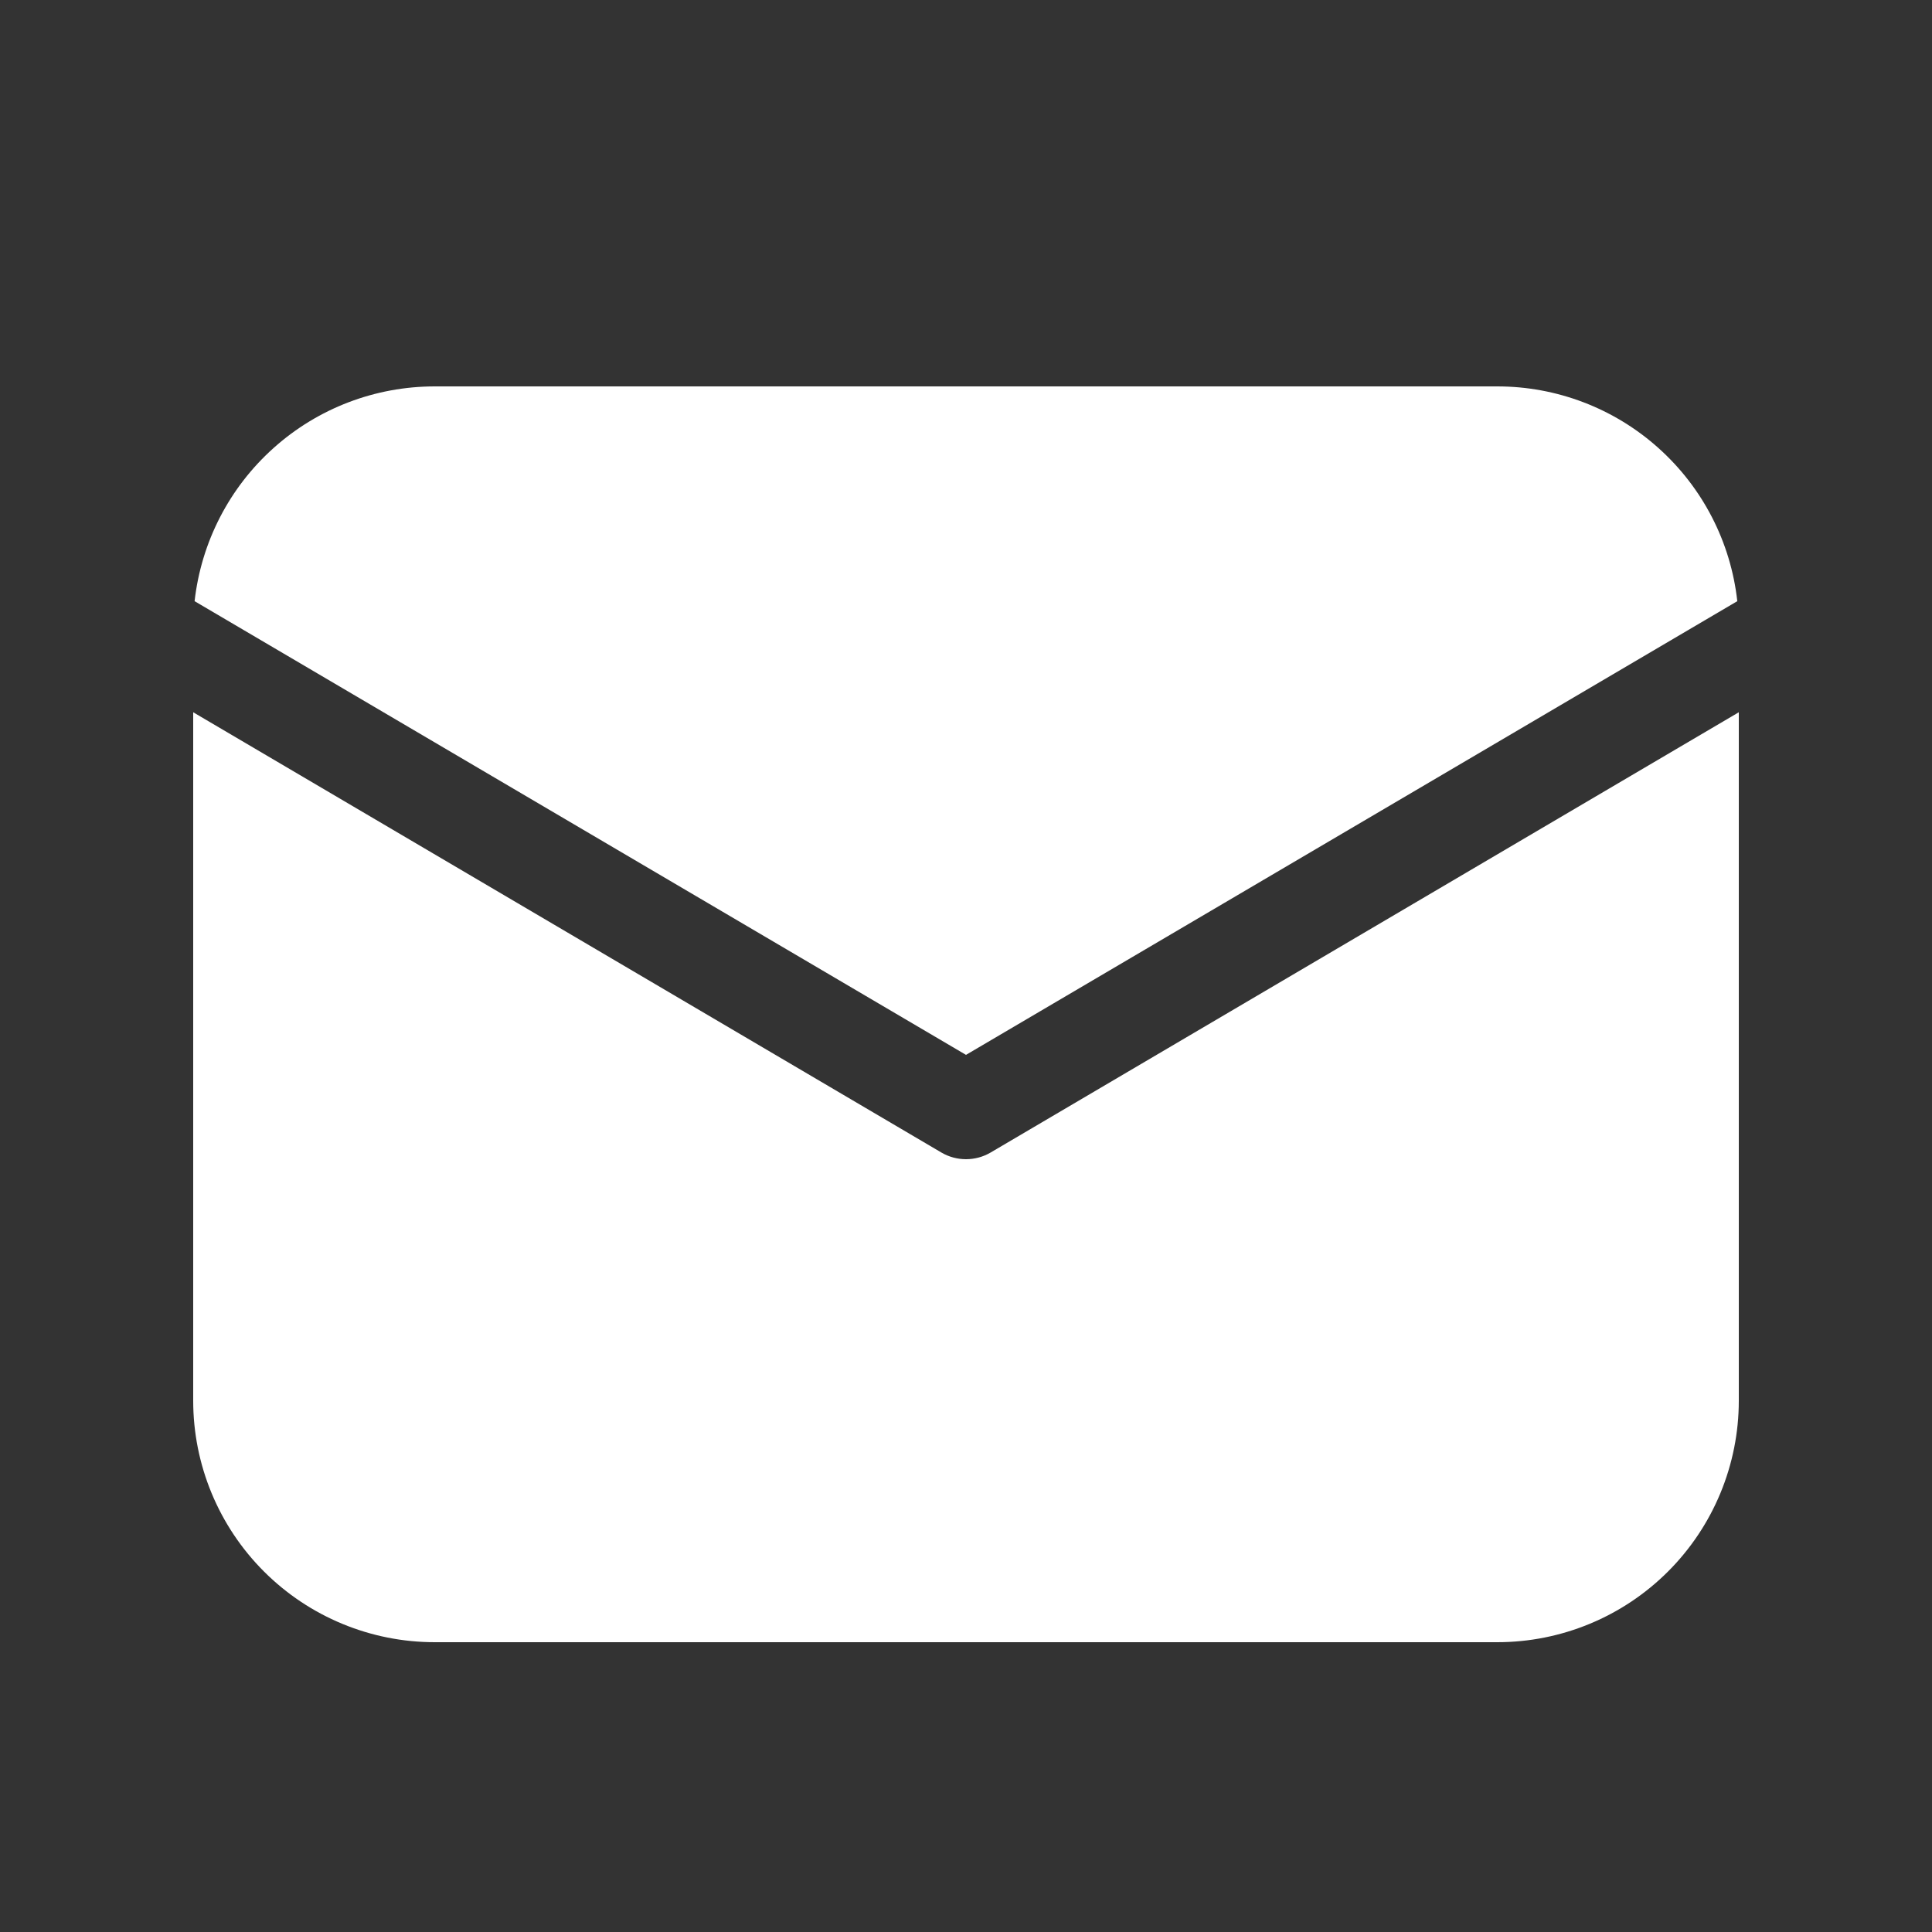
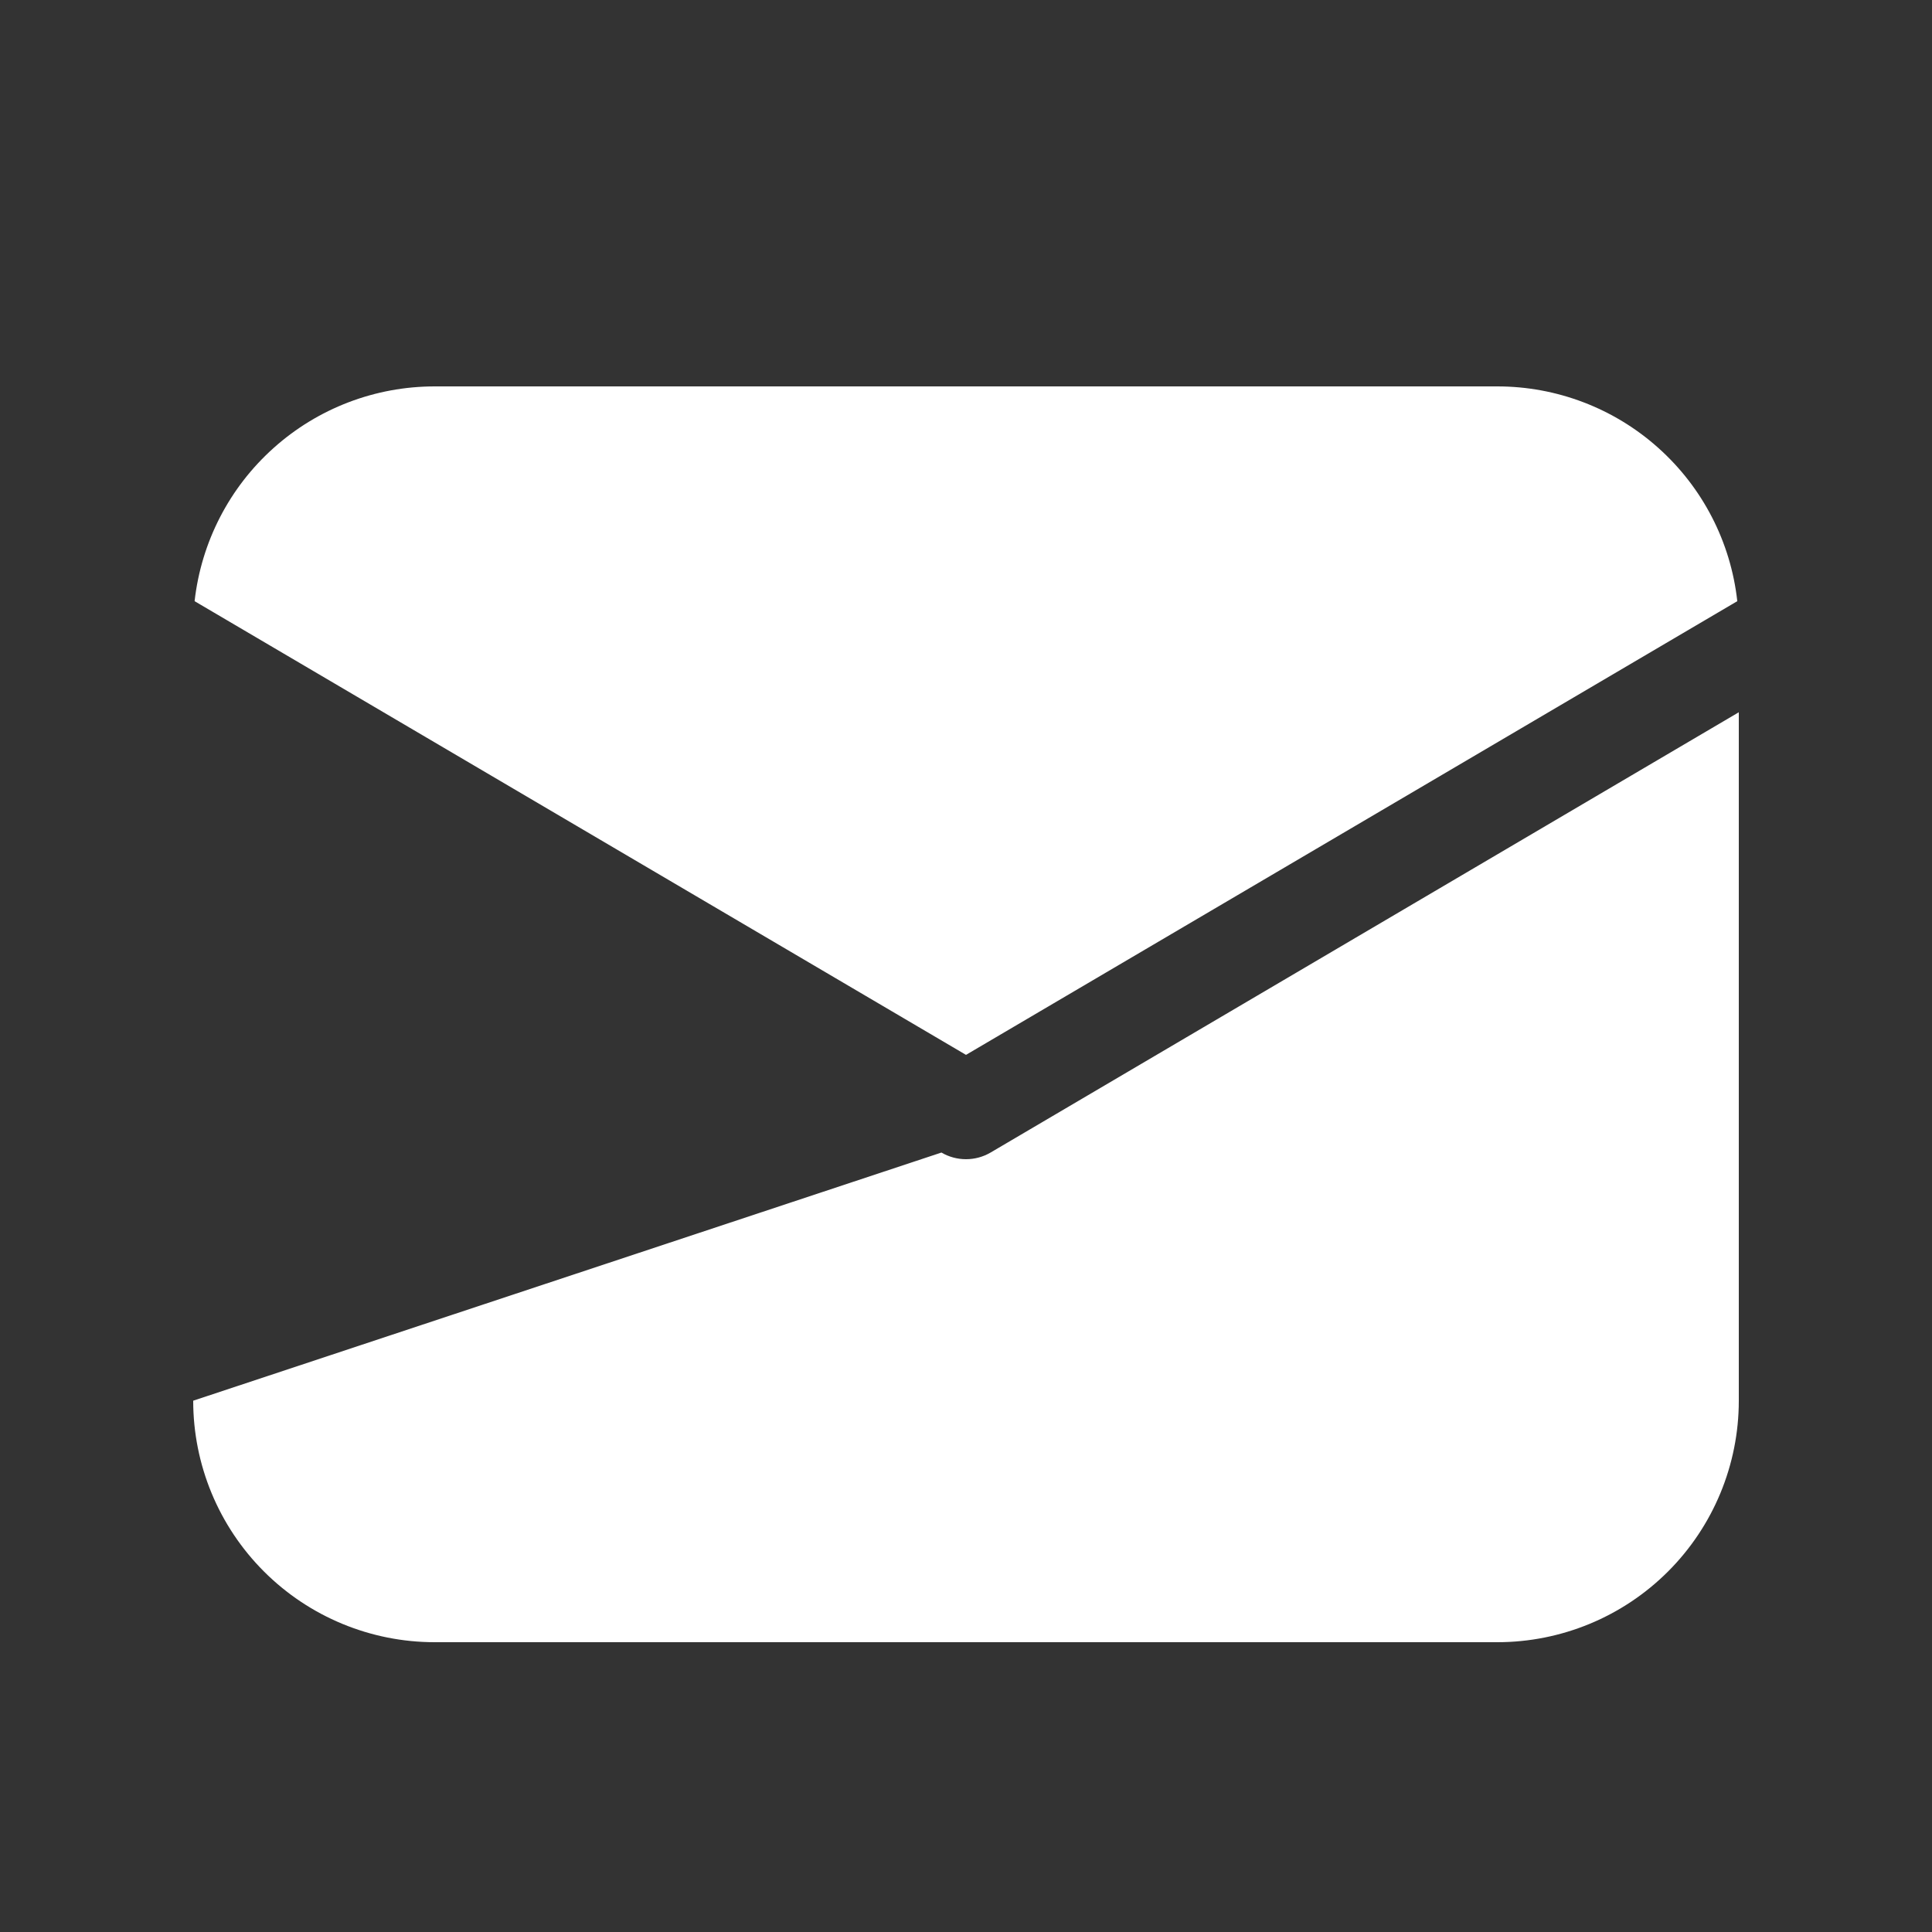
<svg xmlns="http://www.w3.org/2000/svg" width="18" height="18" viewBox="0 0 18 18" fill="none">
  <rect x="0" y="0" width="18" height="18" fill="#333333" stroke="none" />
-   <path d="M16.2 6.636V13.05C16.2 13.647 15.963 14.219 15.541 14.641C15.119 15.063 14.547 15.3 13.95 15.3H4.05C3.453 15.3 2.881 15.063 2.459 14.641C2.037 14.219 1.8 13.647 1.8 13.05V6.636L8.771 10.738C8.841 10.779 8.92 10.8 9 10.8C9.08 10.8 9.159 10.779 9.229 10.738L16.2 6.636ZM13.95 3.6C14.504 3.6 15.038 3.804 15.45 4.173C15.863 4.542 16.125 5.05 16.186 5.601L9 9.828L1.813 5.601C1.875 5.05 2.137 4.542 2.55 4.173C2.962 3.804 3.496 3.6 4.05 3.6H13.95Z" fill="white" />
+   <path d="M16.2 6.636V13.05C16.2 13.647 15.963 14.219 15.541 14.641C15.119 15.063 14.547 15.3 13.95 15.3H4.05C3.453 15.3 2.881 15.063 2.459 14.641C2.037 14.219 1.8 13.647 1.8 13.05L8.771 10.738C8.841 10.779 8.92 10.8 9 10.8C9.08 10.8 9.159 10.779 9.229 10.738L16.2 6.636ZM13.95 3.6C14.504 3.6 15.038 3.804 15.45 4.173C15.863 4.542 16.125 5.05 16.186 5.601L9 9.828L1.813 5.601C1.875 5.05 2.137 4.542 2.55 4.173C2.962 3.804 3.496 3.6 4.05 3.6H13.95Z" fill="white" />
</svg>